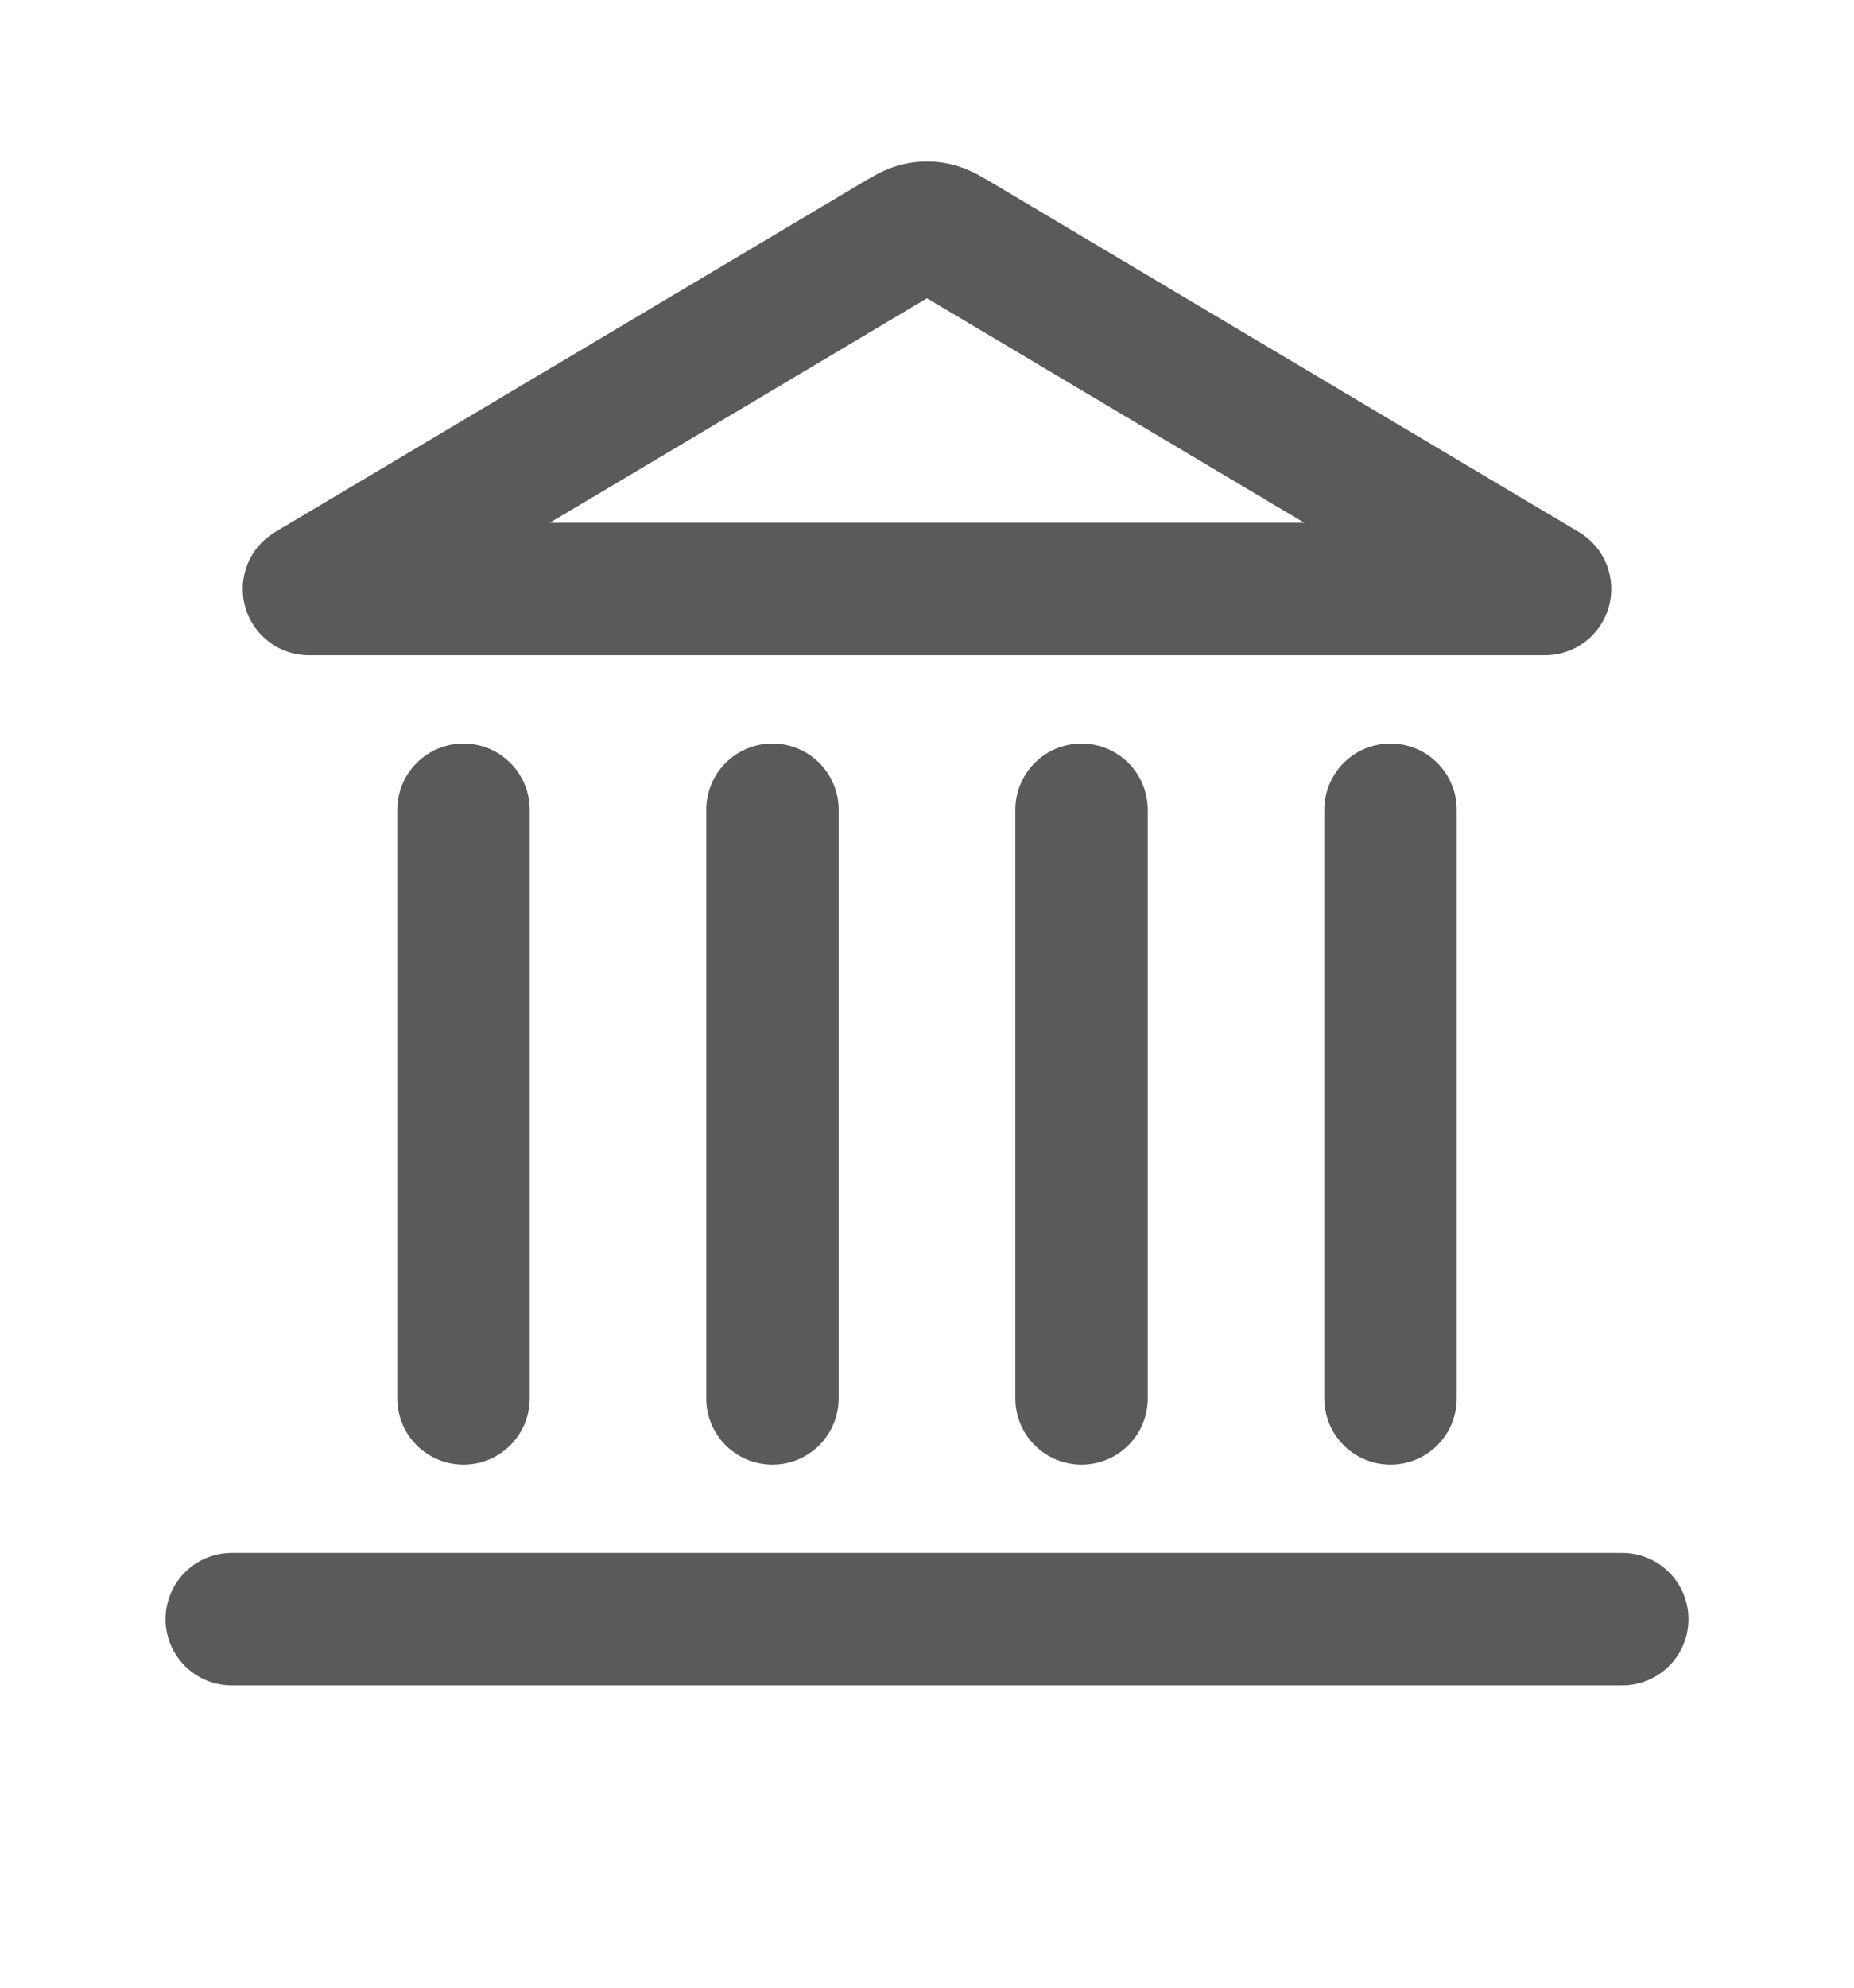
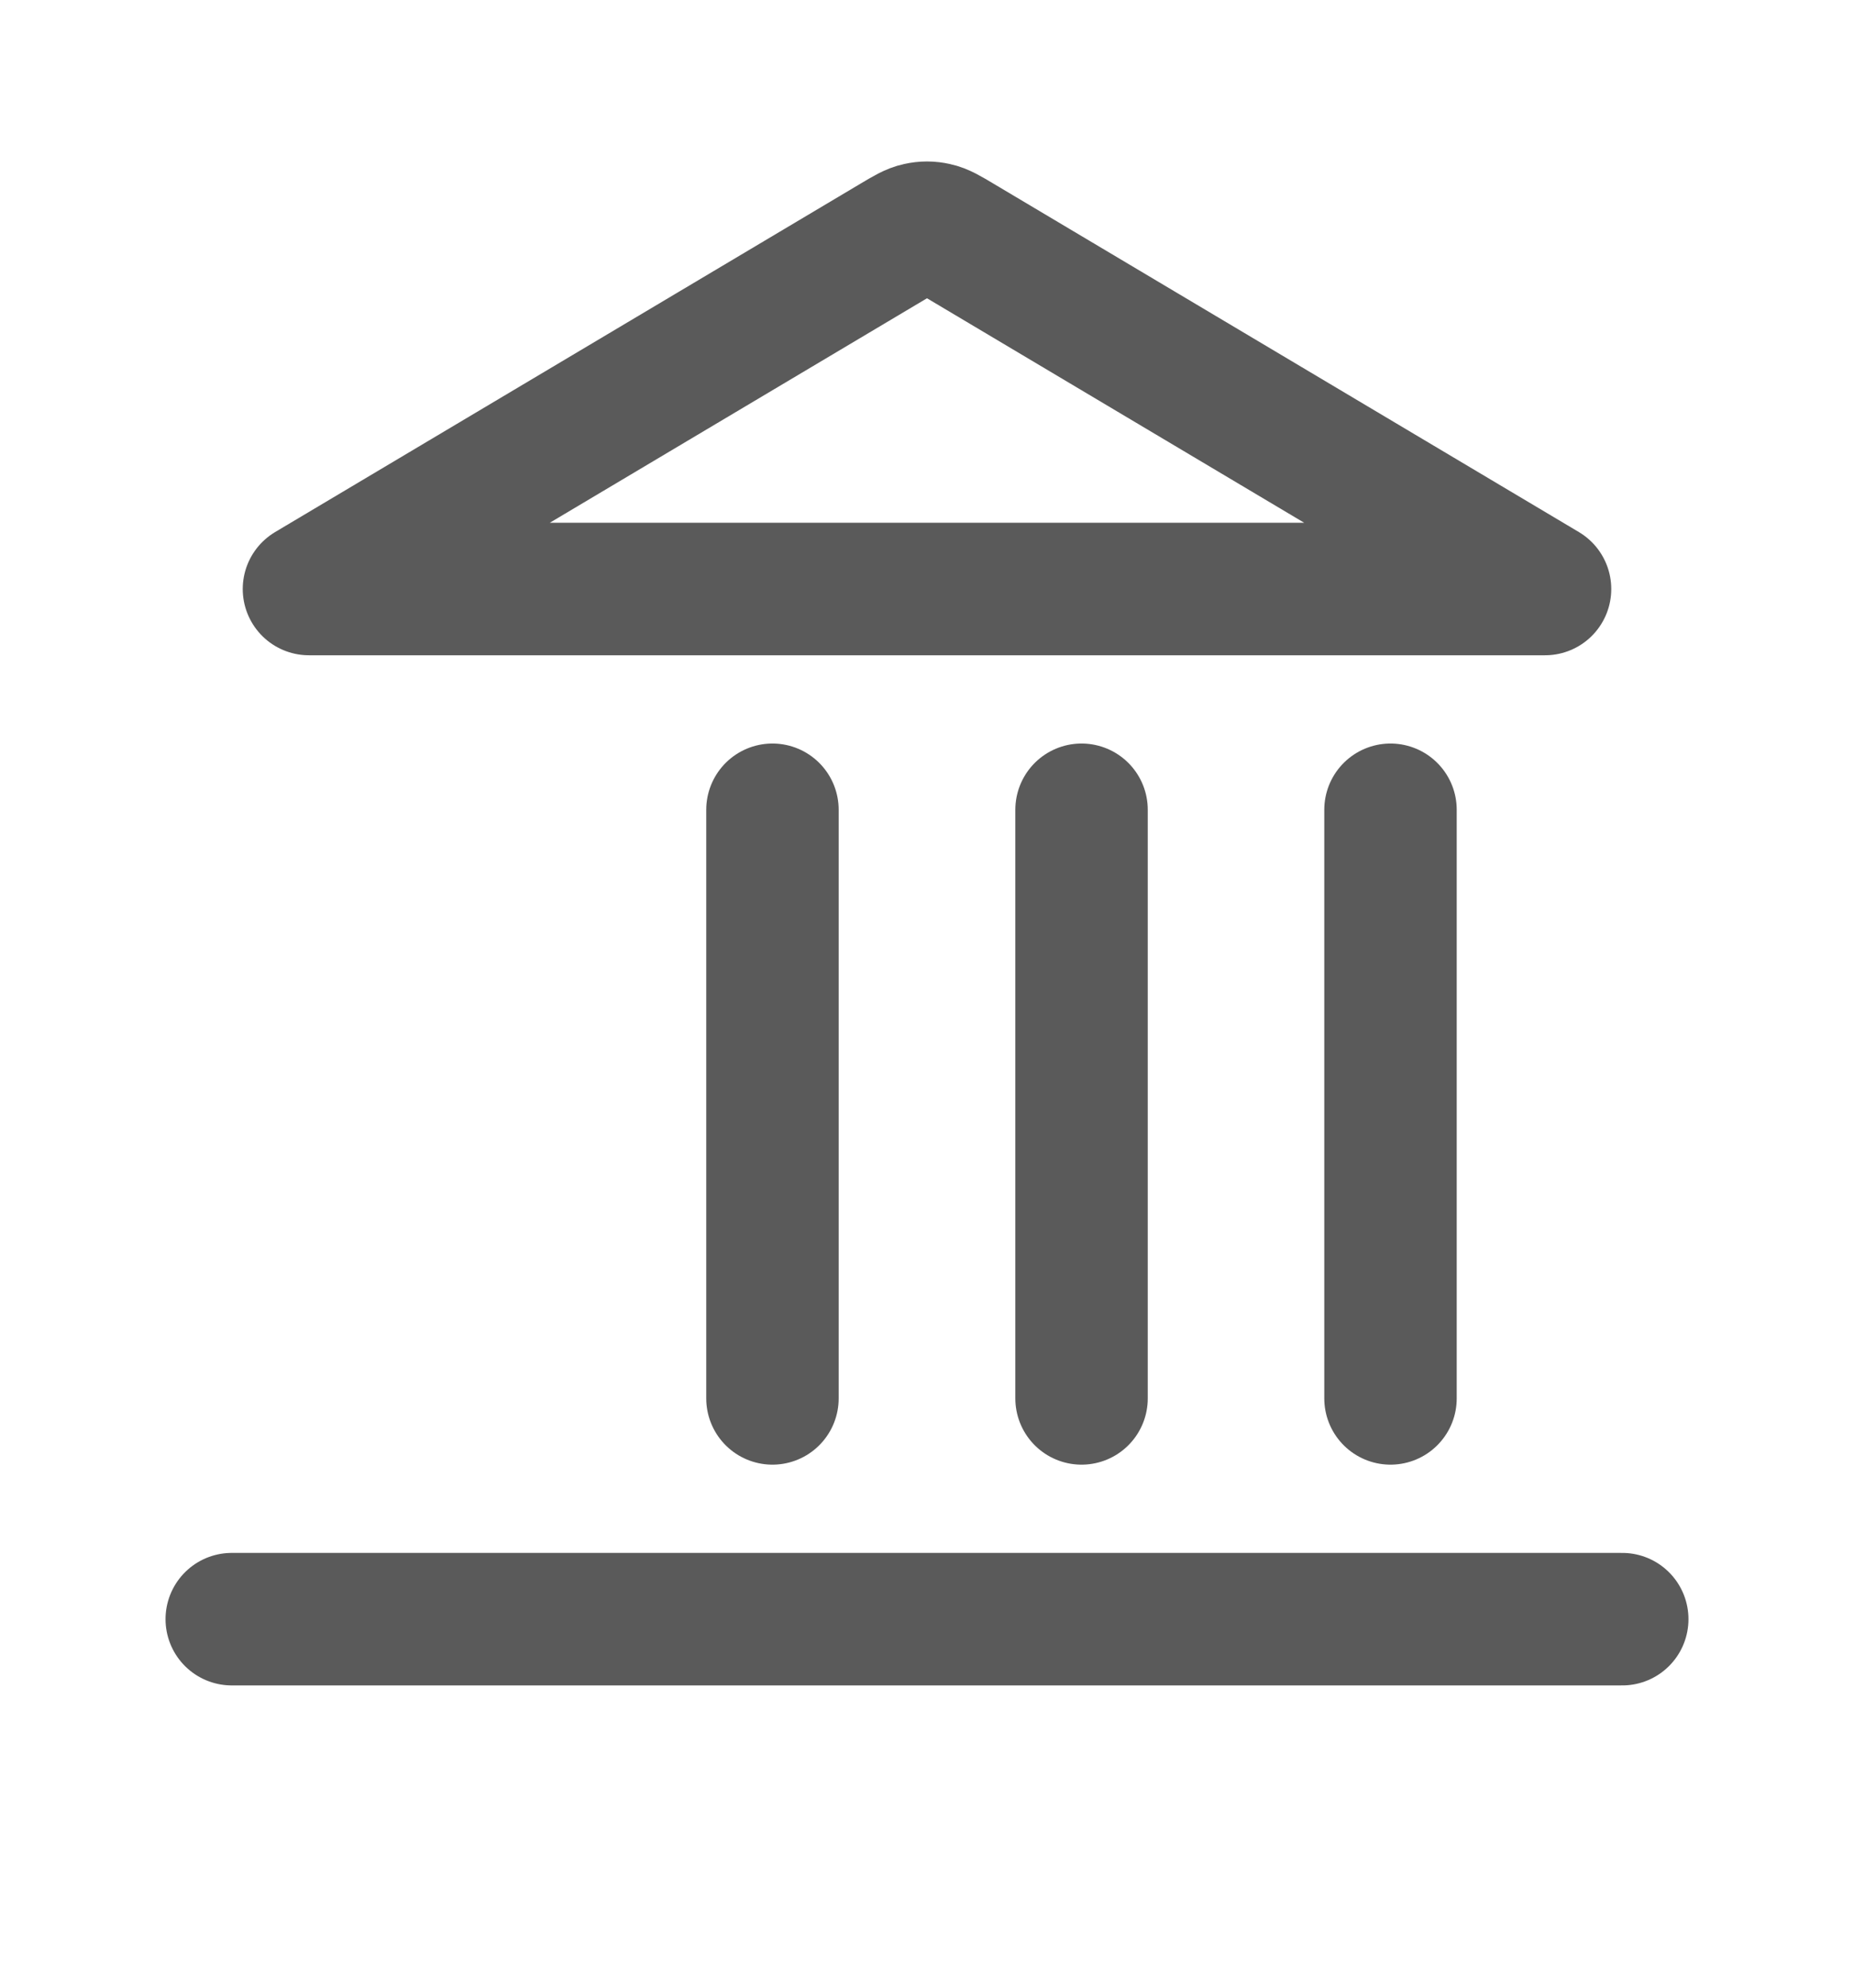
<svg xmlns="http://www.w3.org/2000/svg" width="14" height="15" viewBox="0 0 14 15" fill="none">
  <g id="building-08">
-     <path id="Icon" d="M1.75 12.219H12.25M3.5 10.553V6.111M5.833 10.553V6.111M8.167 10.553V6.111M10.5 10.553V6.111M11.667 4.445L7.247 1.816C7.158 1.763 7.113 1.736 7.065 1.726C7.022 1.716 6.978 1.716 6.935 1.726C6.887 1.736 6.842 1.763 6.753 1.816L2.333 4.445H11.667Z" stroke="#141414" stroke-opacity="0.7" stroke-linecap="round" stroke-linejoin="round" />
+     <path id="Icon" d="M1.75 12.219H12.25M3.5 10.553M5.833 10.553V6.111M8.167 10.553V6.111M10.5 10.553V6.111M11.667 4.445L7.247 1.816C7.158 1.763 7.113 1.736 7.065 1.726C7.022 1.716 6.978 1.716 6.935 1.726C6.887 1.736 6.842 1.763 6.753 1.816L2.333 4.445H11.667Z" stroke="#141414" stroke-opacity="0.7" stroke-linecap="round" stroke-linejoin="round" />
  </g>
</svg>